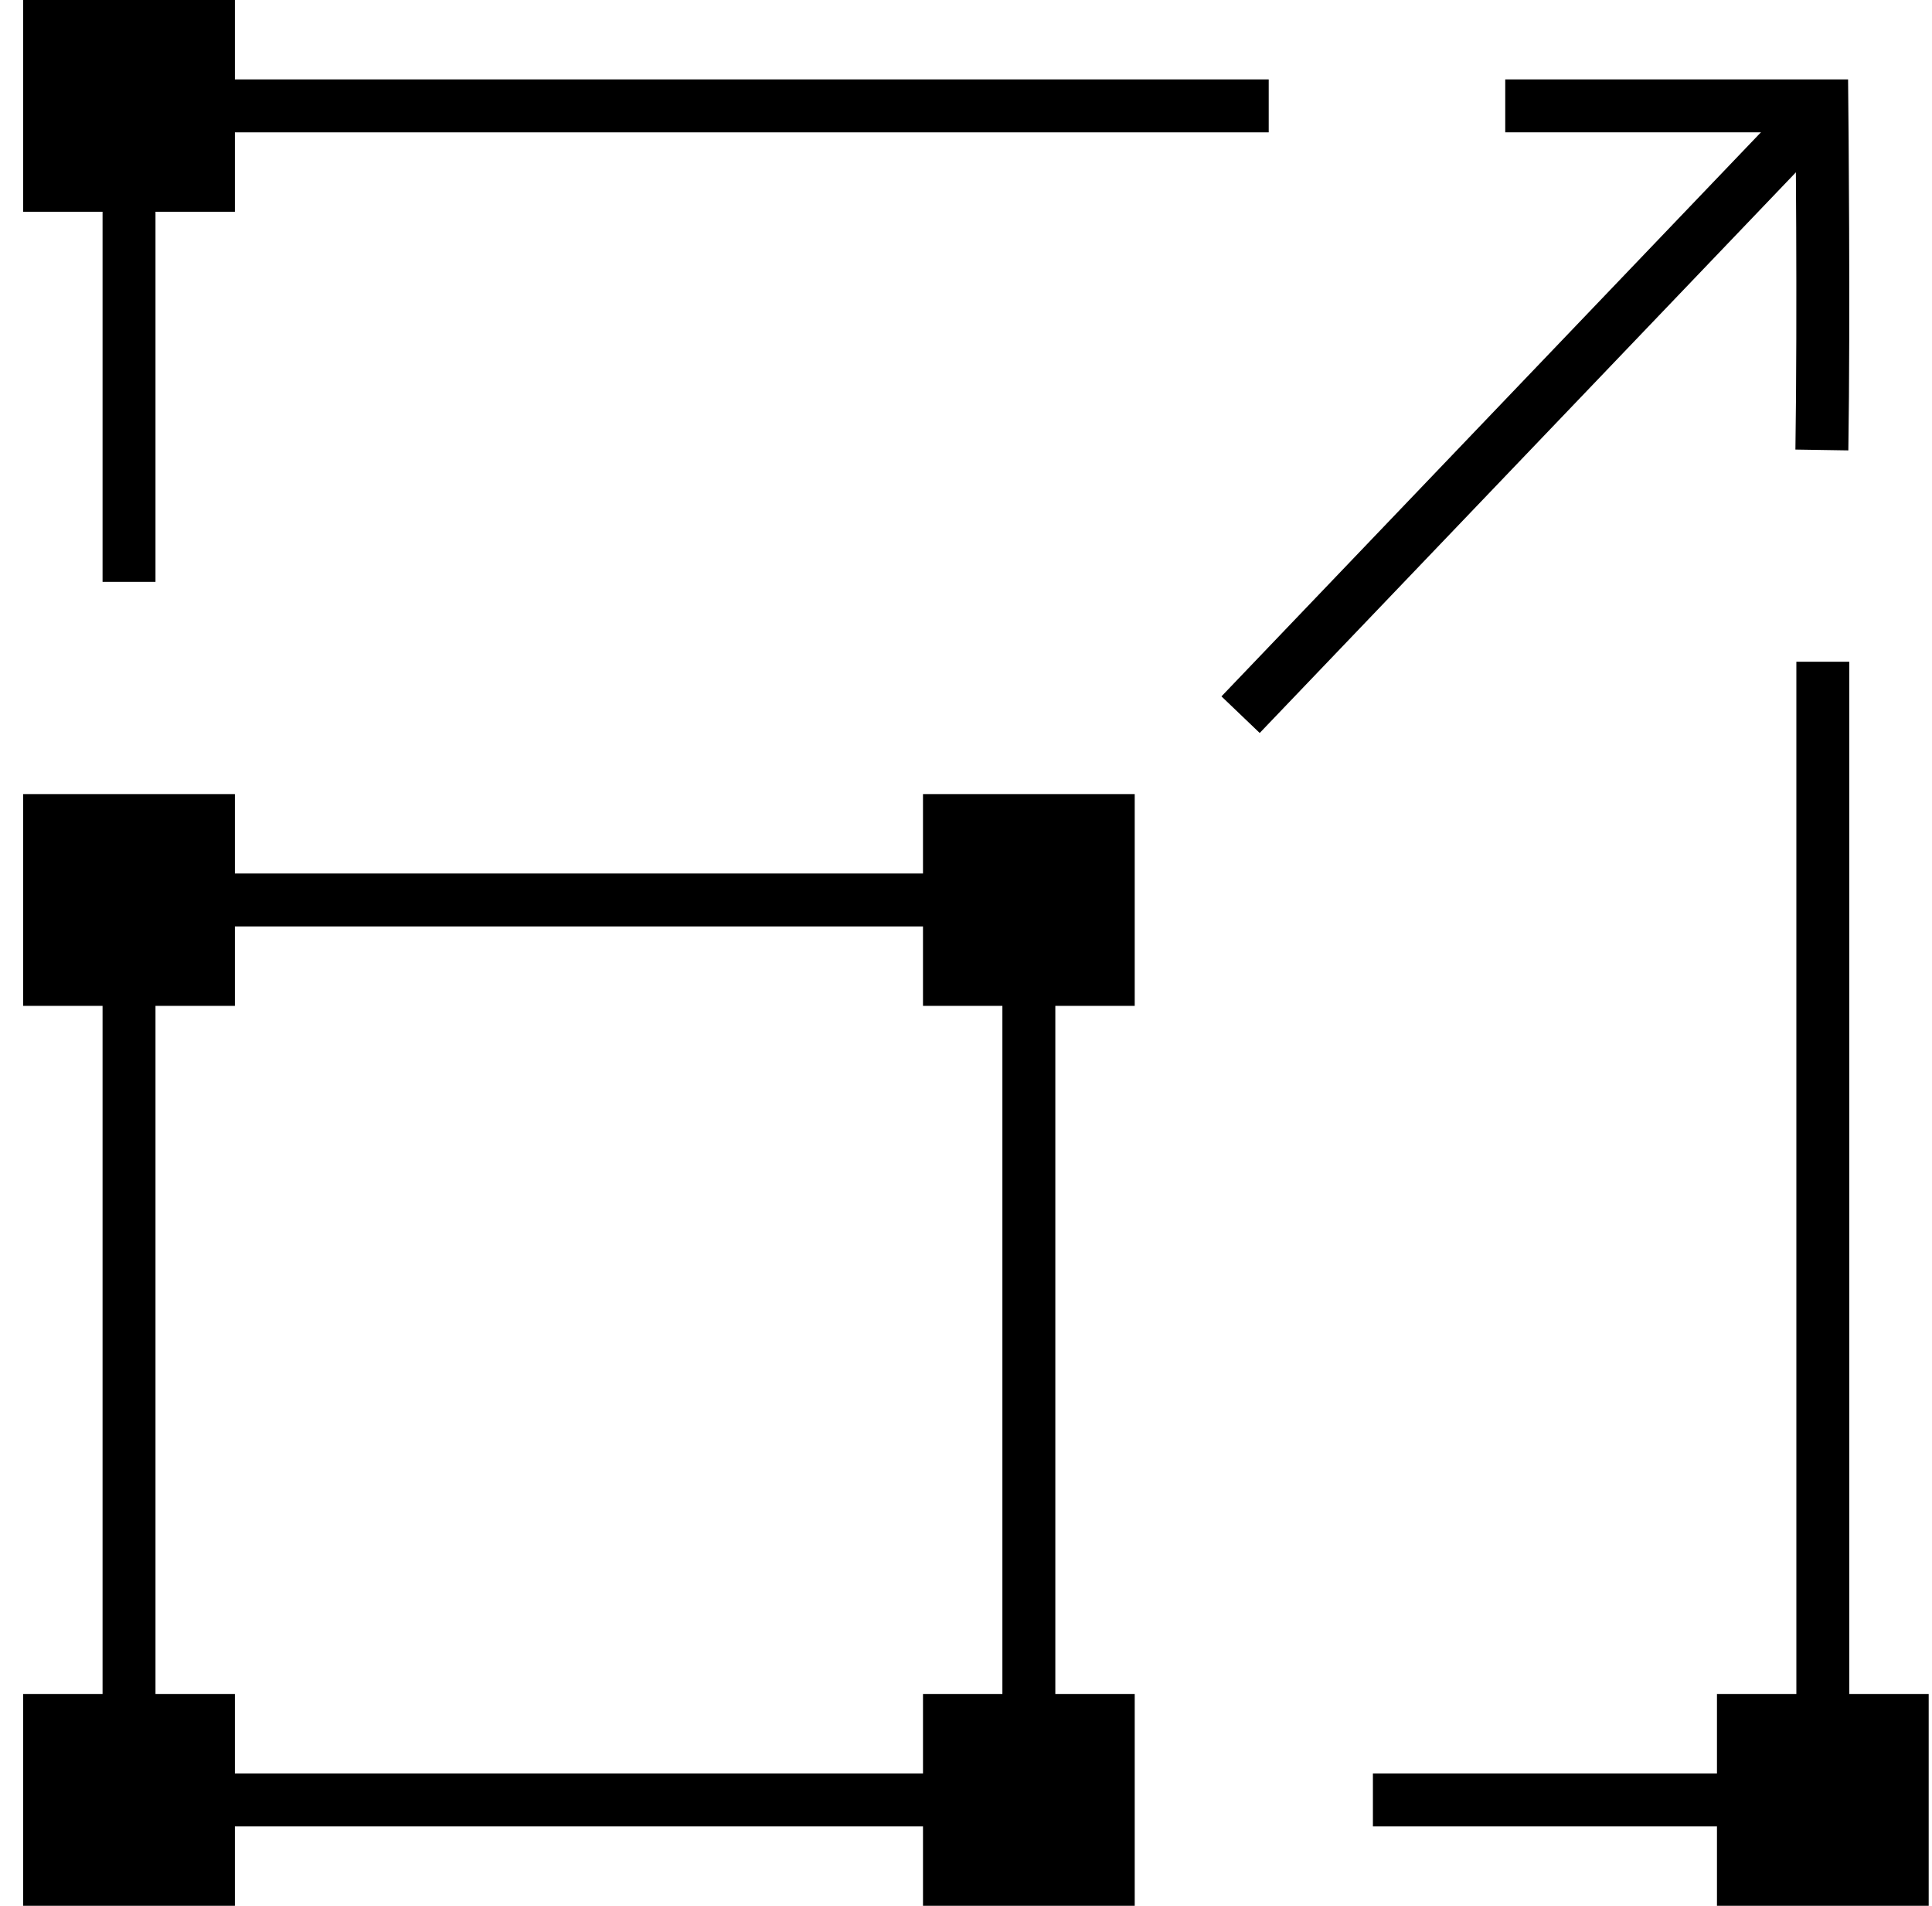
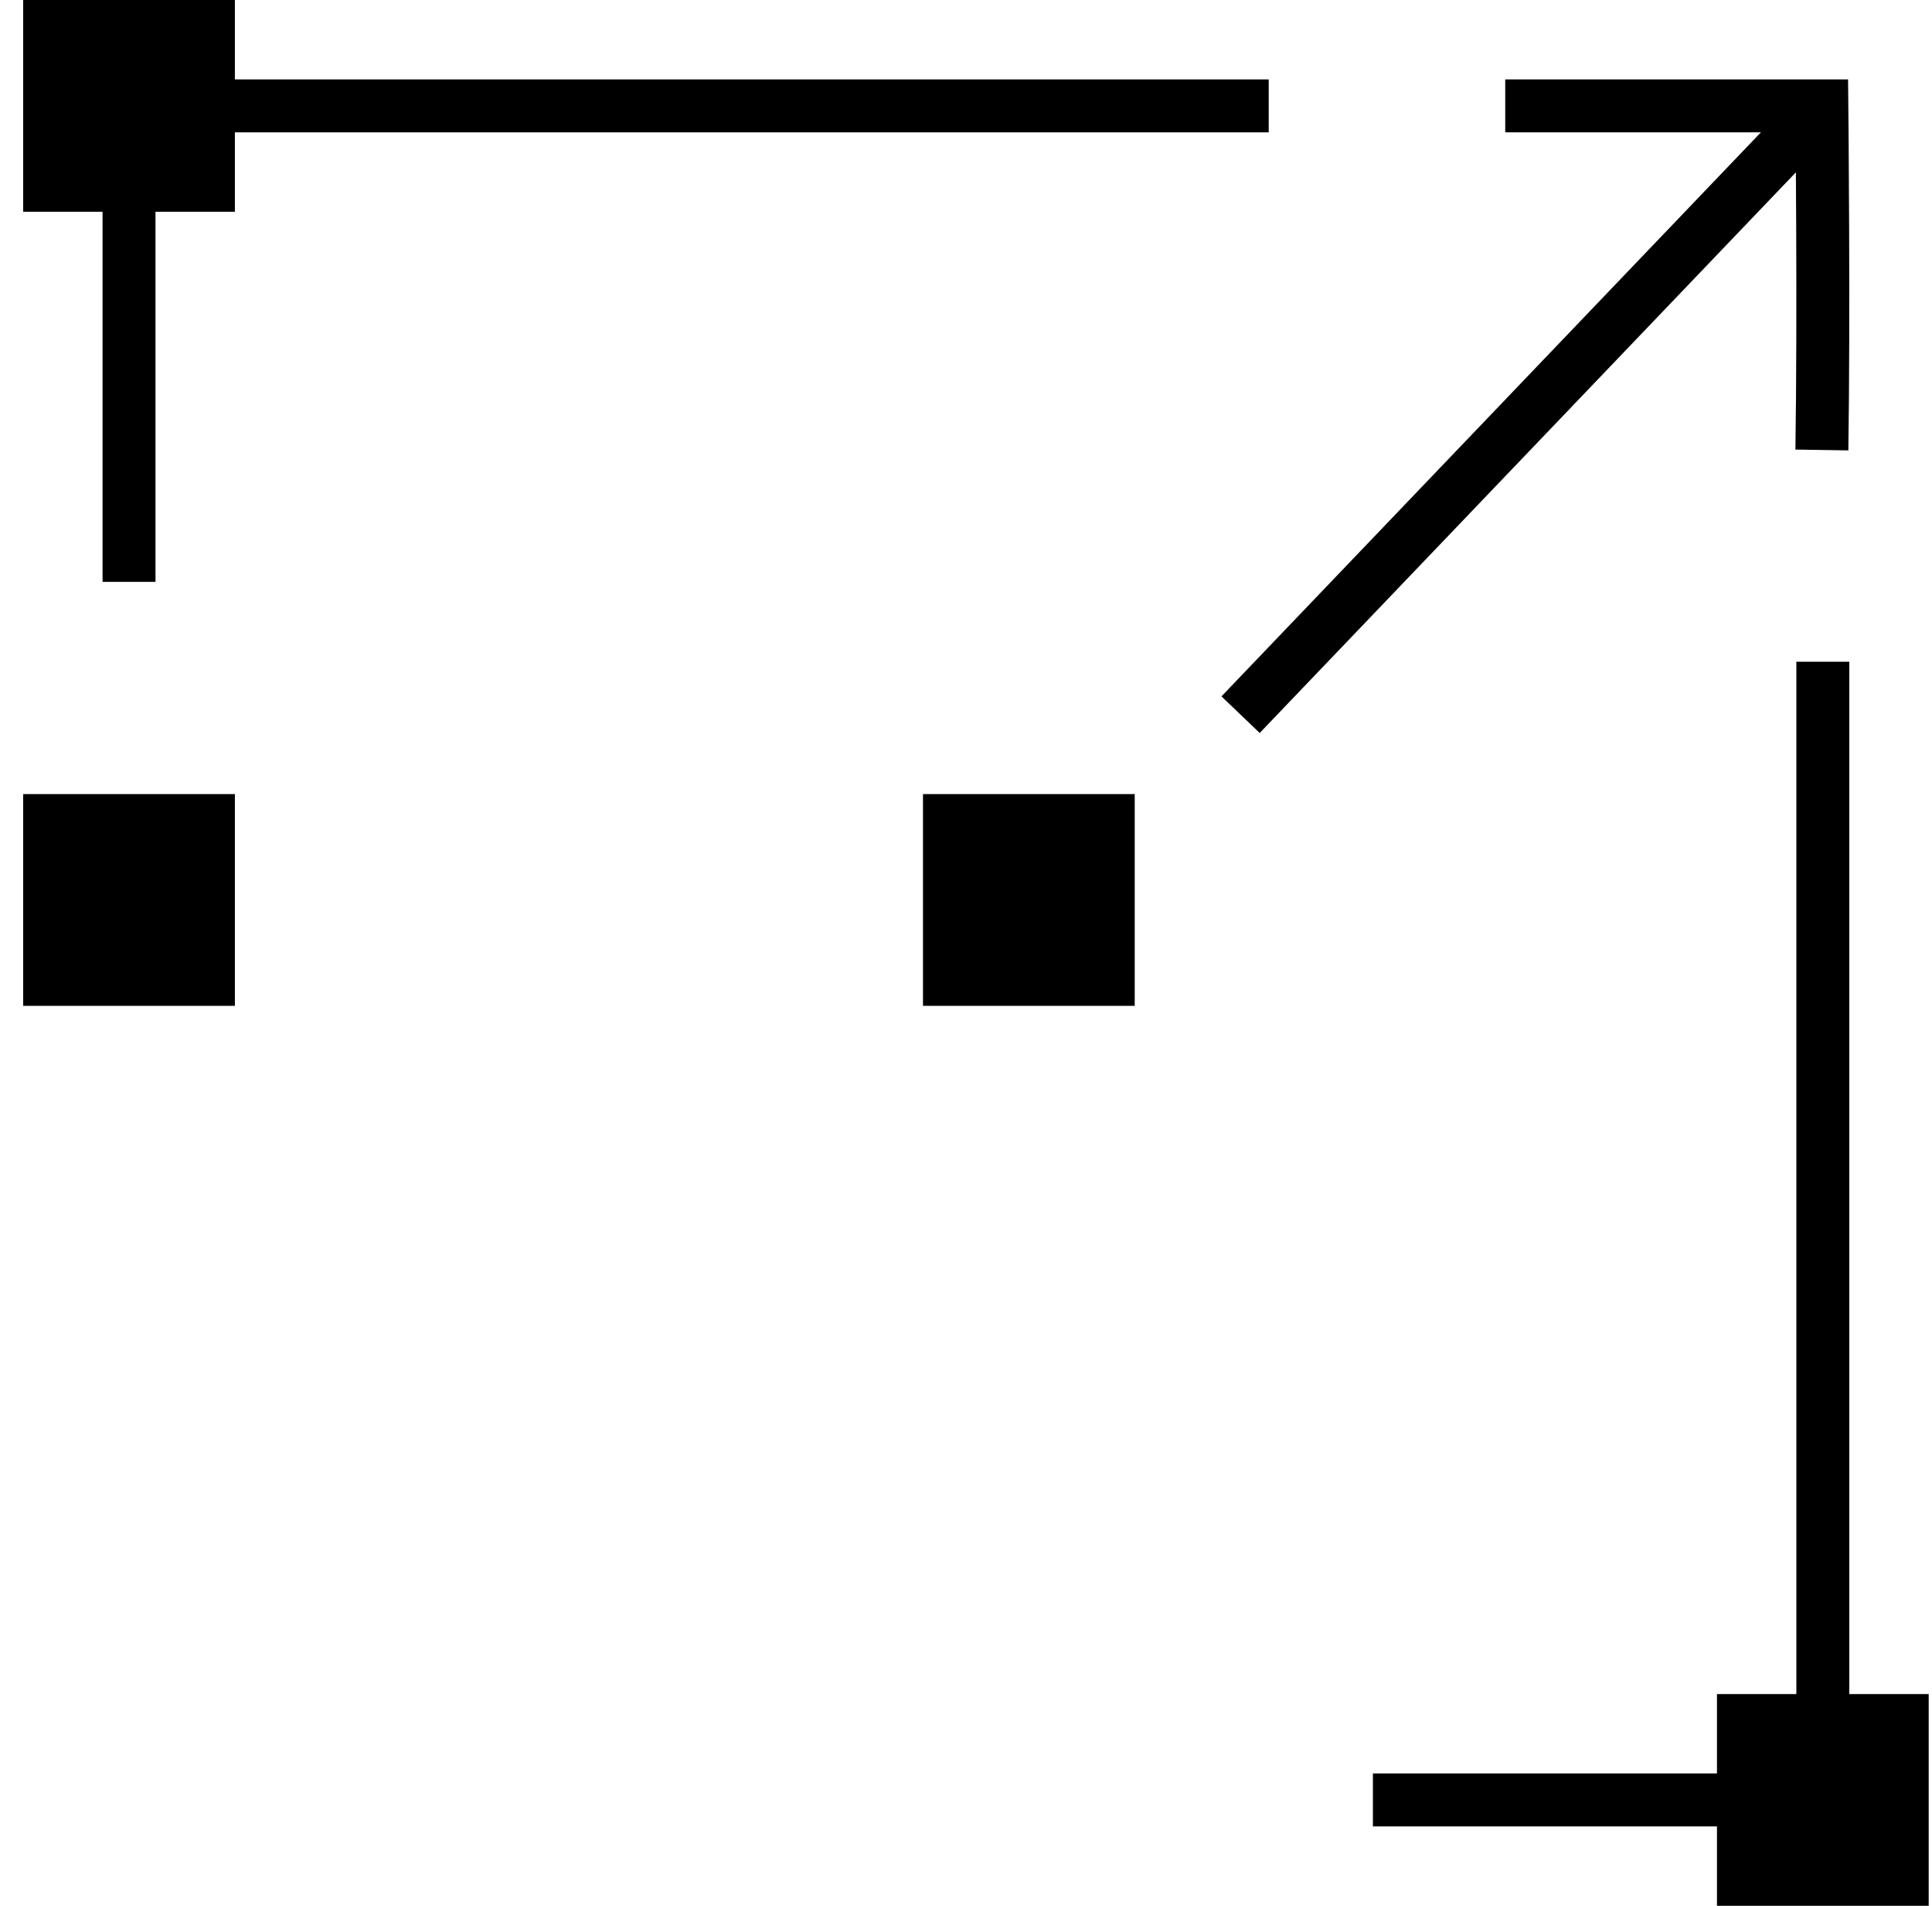
<svg xmlns="http://www.w3.org/2000/svg" width="73" height="72" viewBox="0 0 73 72" fill="none">
  <path d="M68.839 17C68.919 11.923 68.839 4 68.839 4H56.875" stroke="black" stroke-width="2" stroke-miterlimit="10" />
-   <path d="M8.875 64H0.875V72H8.875V64Z" fill="black" />
-   <path d="M42.875 64H34.875V72H42.875V64Z" fill="black" />
  <path d="M72.875 64H64.875V72H72.875V64Z" fill="black" />
  <path d="M42.875 30H34.875V38H42.875V30Z" fill="black" />
  <path d="M8.875 30H0.875V38H8.875V30Z" fill="black" />
  <path d="M8.875 0H0.875V8H8.875V0Z" fill="black" />
-   <path d="M38.875 34H4.875V68H38.875V34Z" stroke="black" stroke-width="2" stroke-miterlimit="10" />
  <path d="M46.875 27L68.875 4" stroke="black" stroke-width="2" stroke-miterlimit="10" />
  <path d="M68.875 25V68H51.875" stroke="black" stroke-width="2" stroke-miterlimit="10" />
  <path d="M47.938 4H4.875V21.982" stroke="black" stroke-width="2" stroke-miterlimit="10" />
</svg>